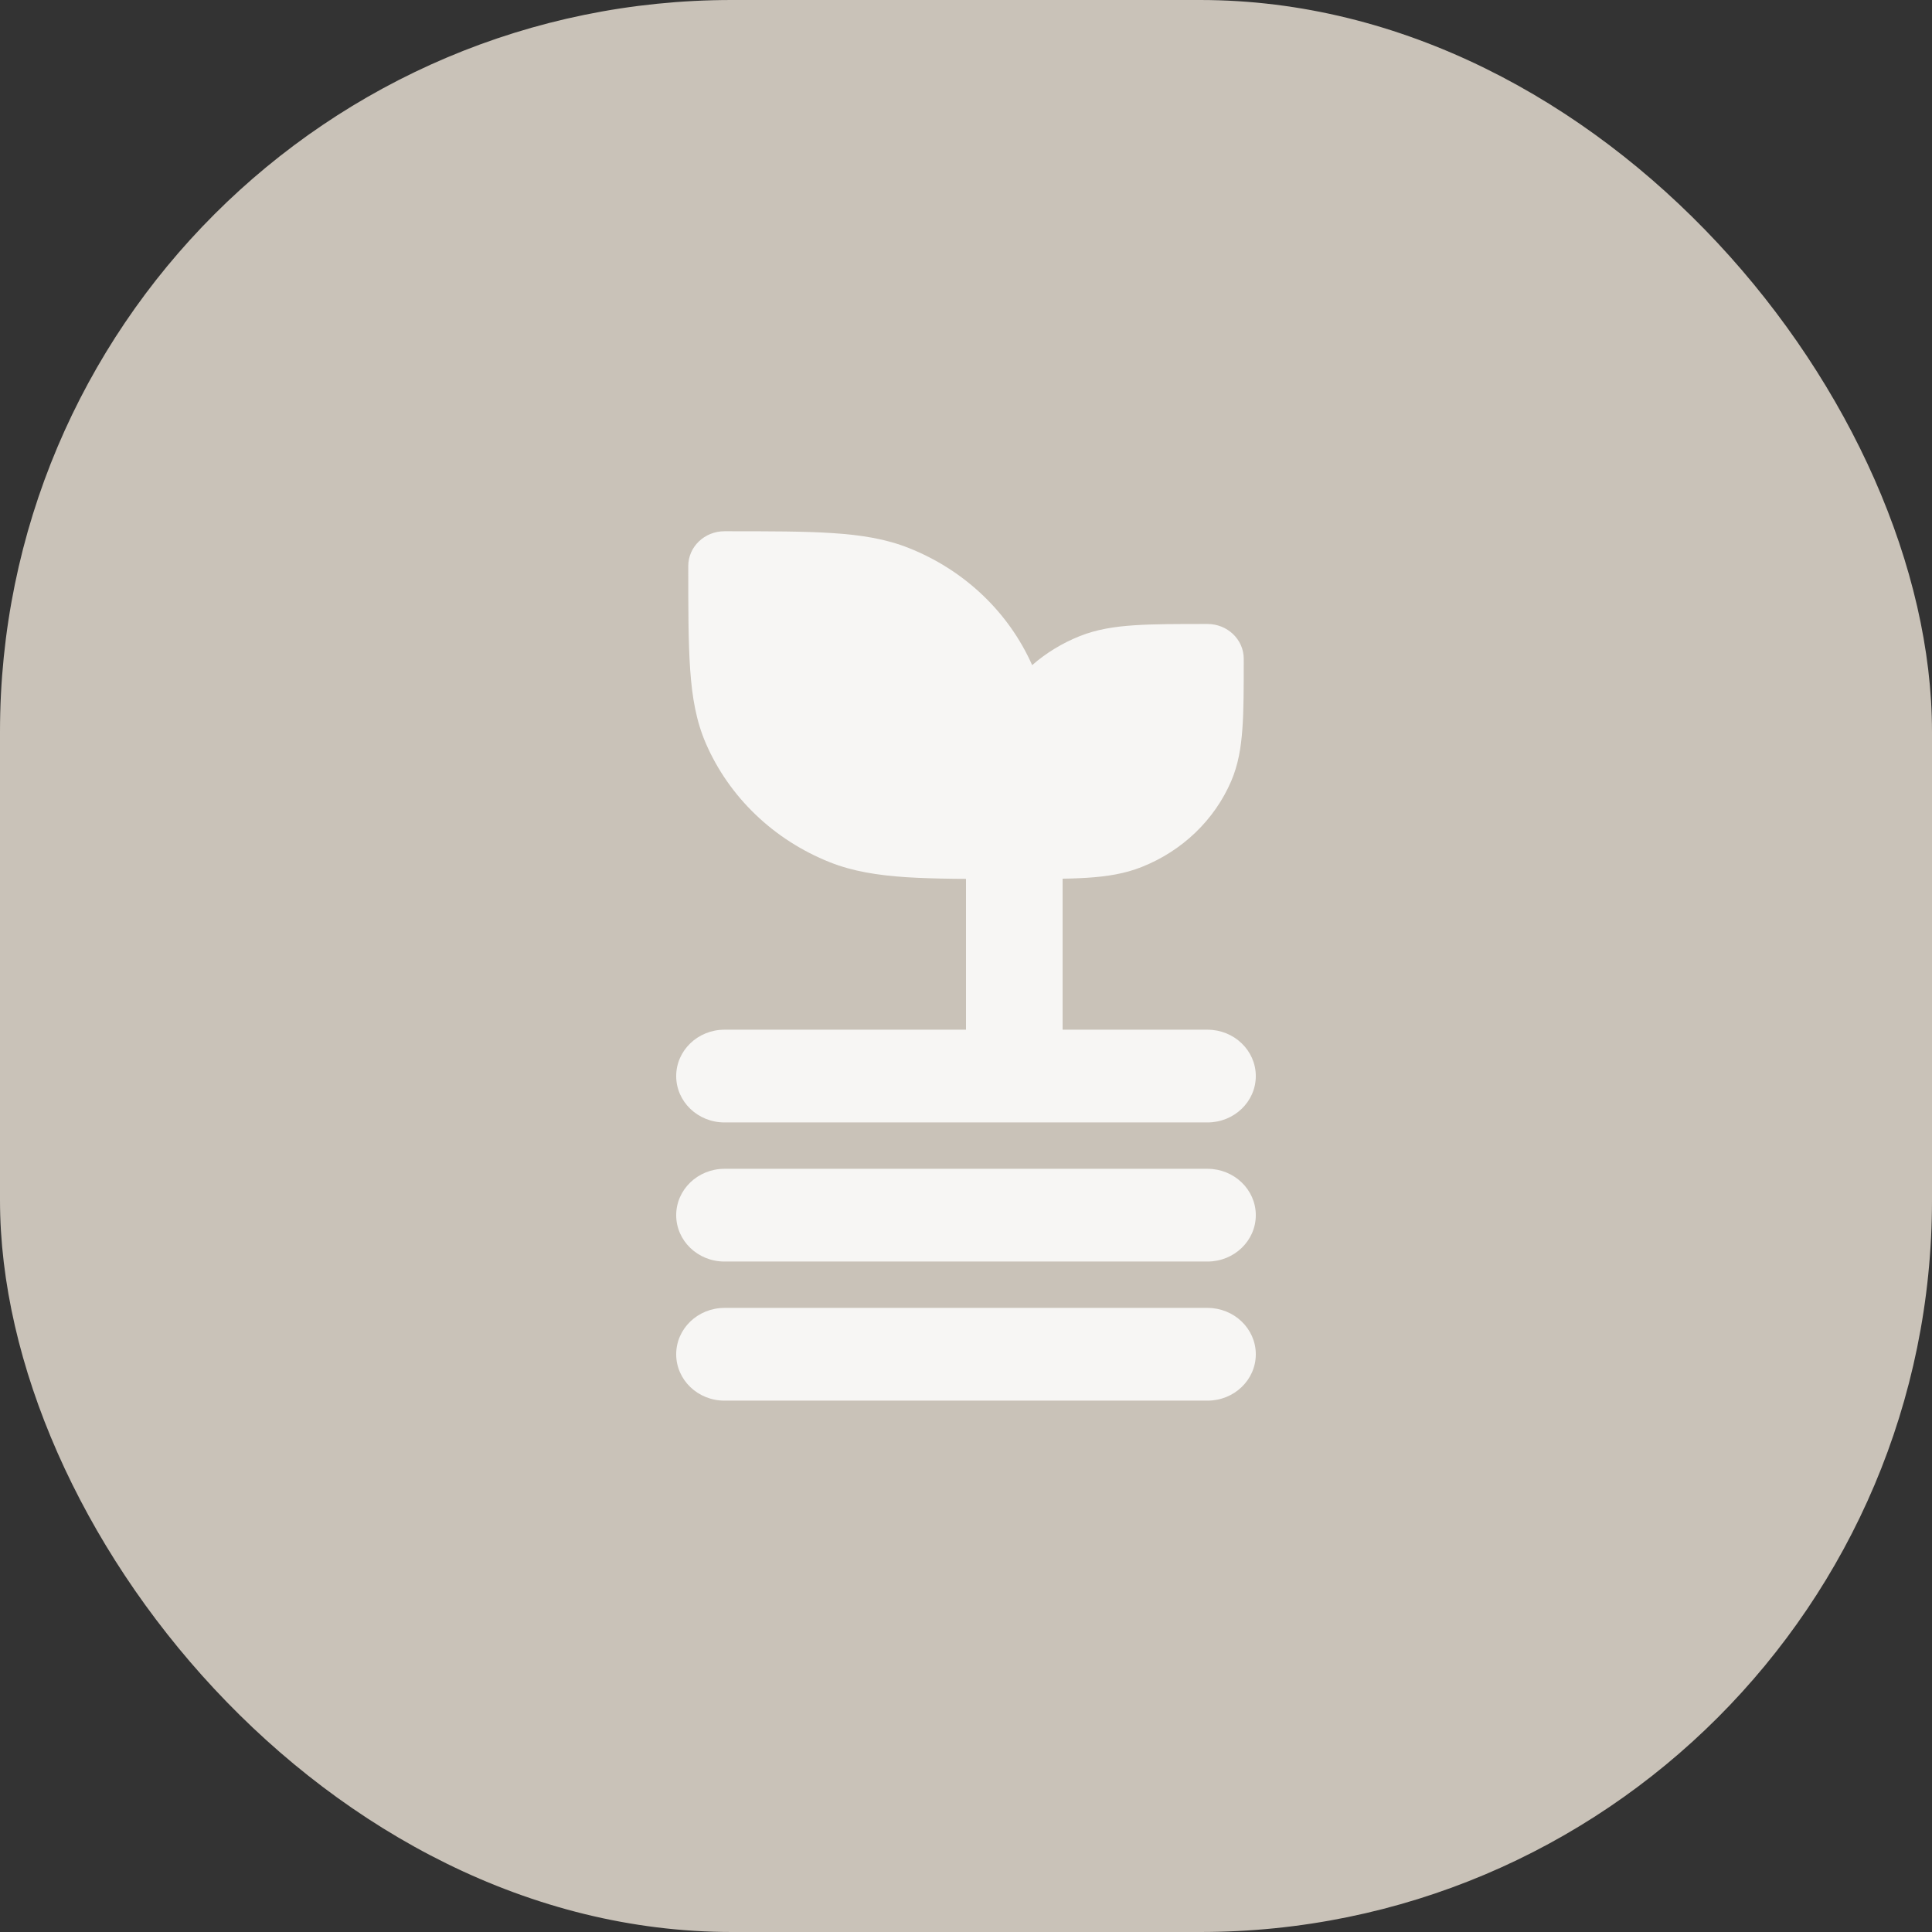
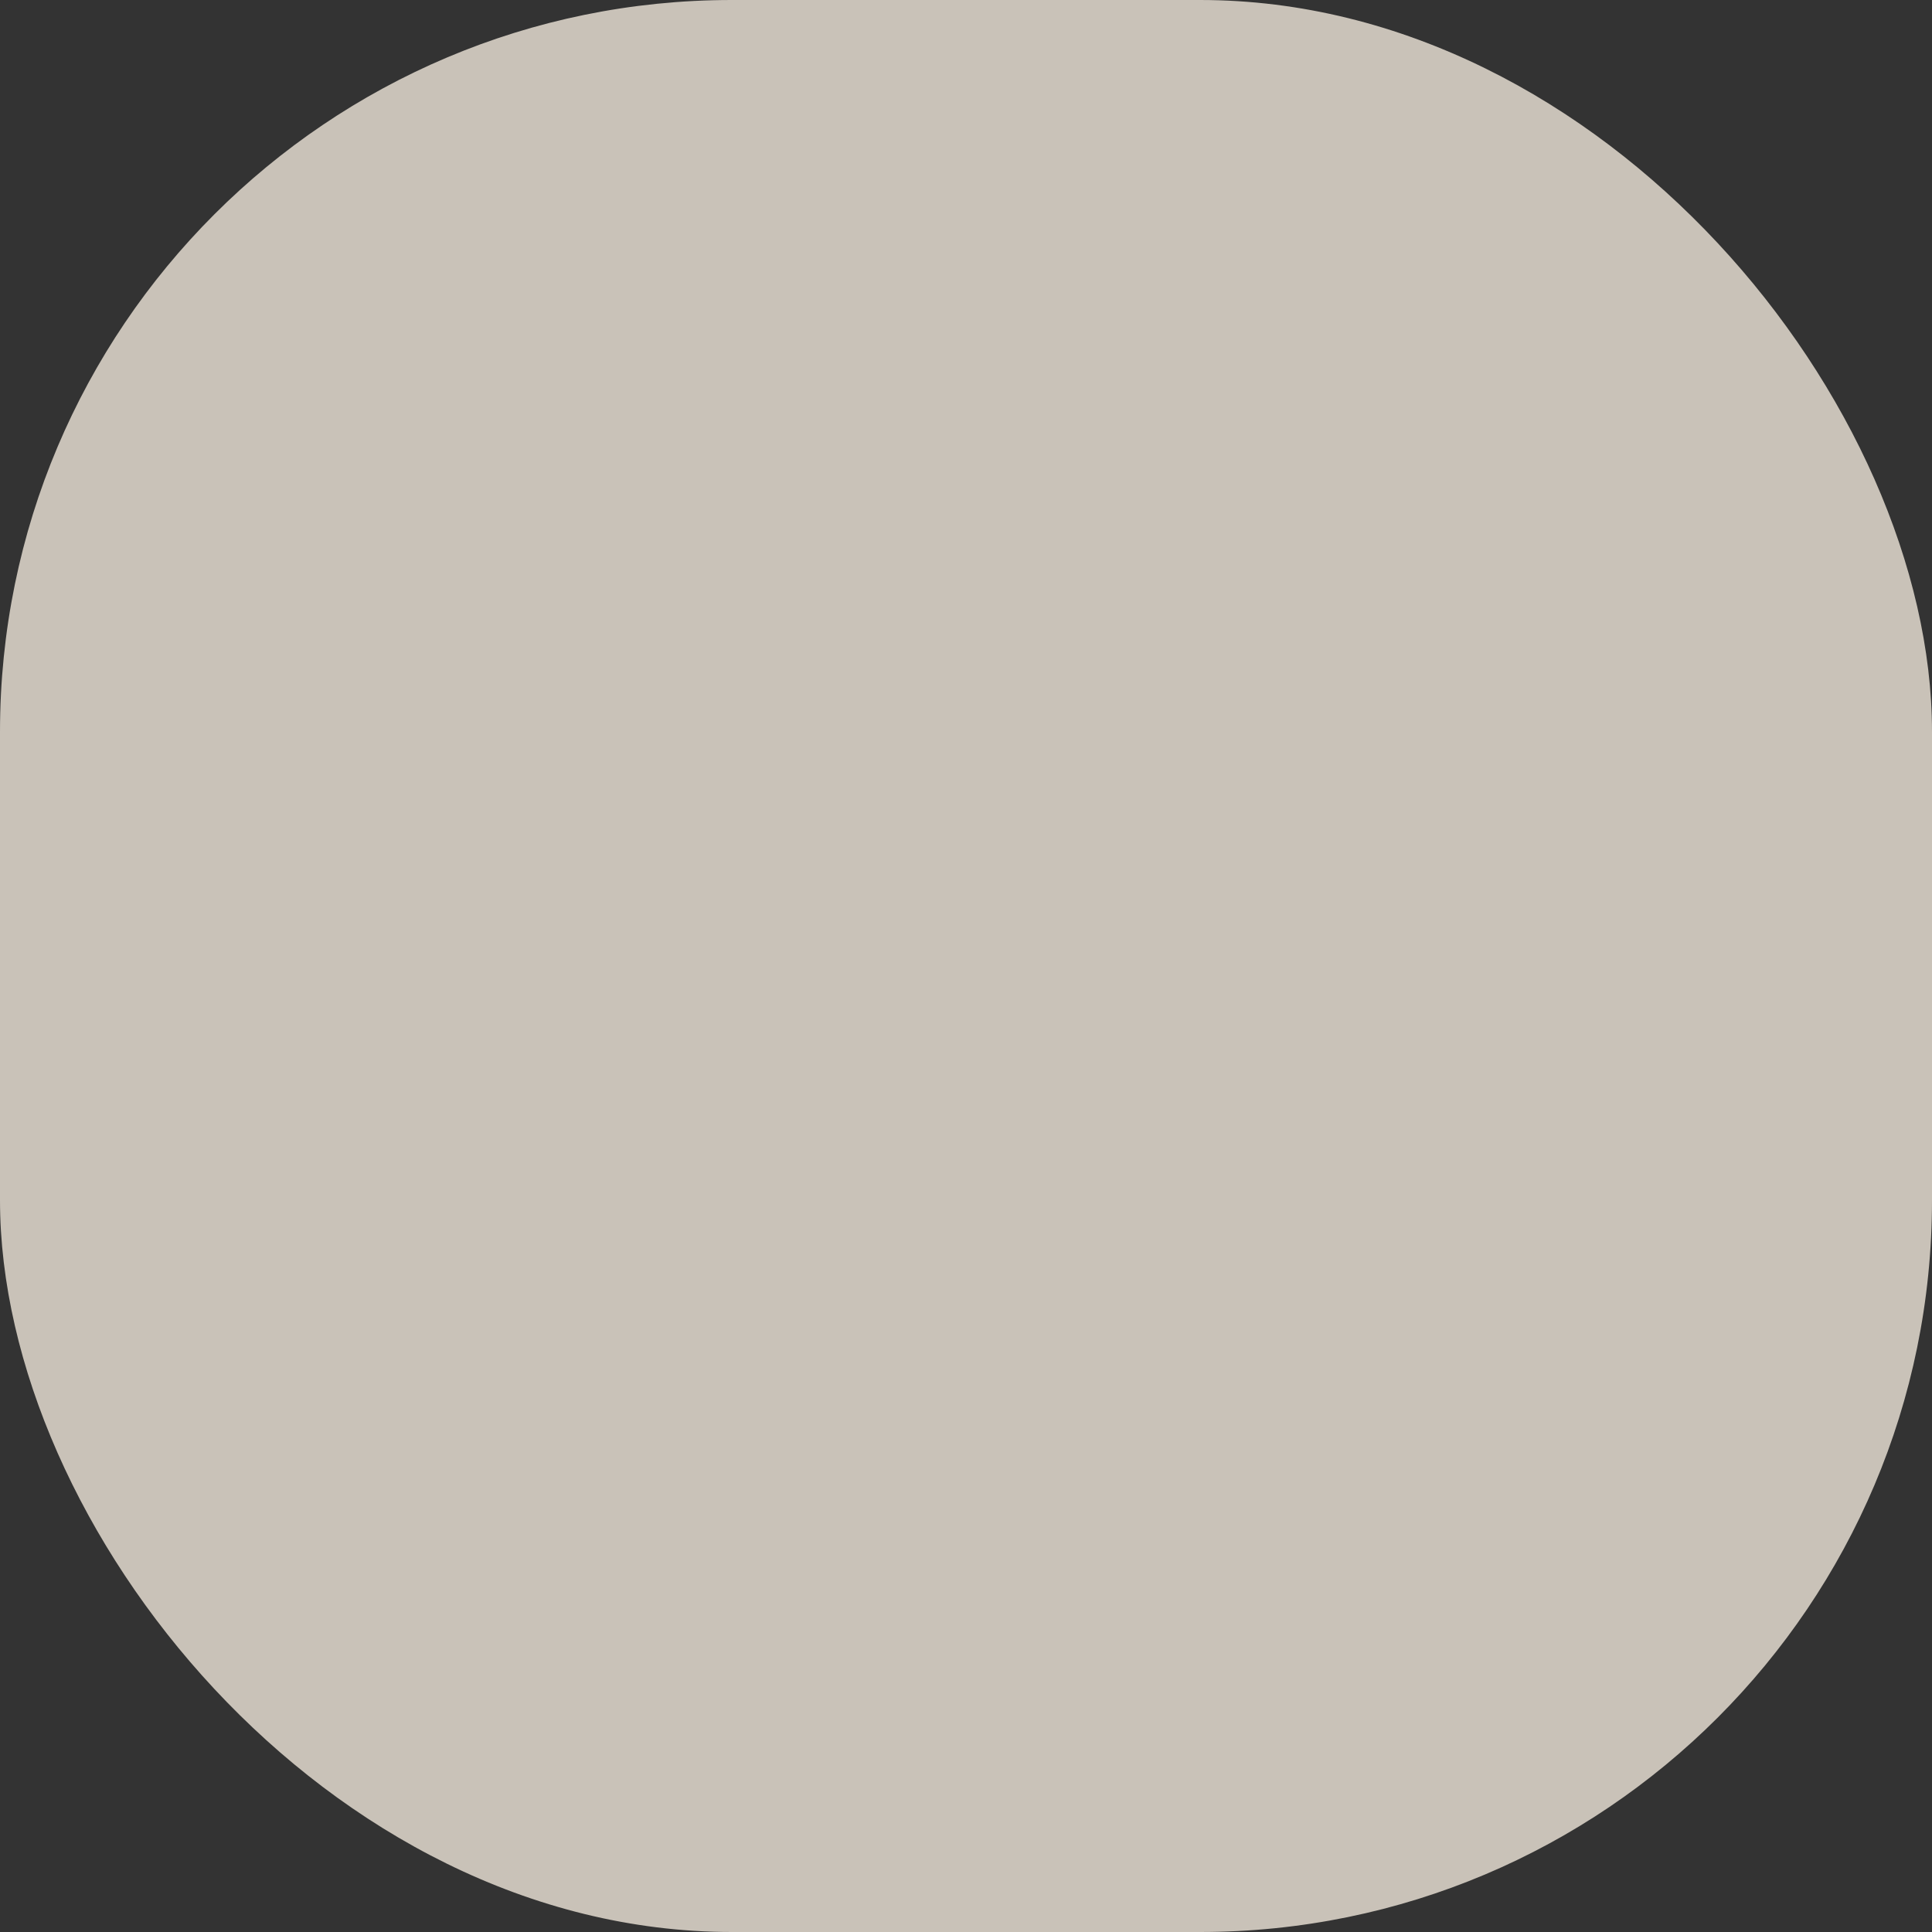
<svg xmlns="http://www.w3.org/2000/svg" width="33" height="33" viewBox="0 0 33 33" fill="none">
  <rect x="0" y="0" width="33" height="33" fill="#333333" stroke="none" />
  <rect width="33" height="33" rx="12.5" fill="#C9C2B8" />
-   <path d="M15.524 9.361C16.472 9.737 17.228 10.456 17.63 11.361C17.868 11.153 18.143 10.985 18.446 10.864C18.736 10.749 19.041 10.702 19.379 10.68C19.707 10.658 20.109 10.658 20.603 10.658L20.625 10.658C20.966 10.658 21.244 10.924 21.244 11.252V11.273C21.244 11.747 21.244 12.133 21.221 12.448C21.198 12.773 21.149 13.065 21.029 13.344C20.743 14.007 20.194 14.534 19.503 14.808C19.213 14.924 18.909 14.971 18.571 14.993C18.243 15.014 17.841 15.014 17.346 15.014H17.302C16.553 15.014 15.958 15.014 15.477 14.983C14.985 14.95 14.566 14.883 14.175 14.728C13.215 14.346 12.452 13.614 12.054 12.692C11.892 12.316 11.822 11.914 11.789 11.442C11.756 10.98 11.756 10.41 11.756 9.69V9.668C11.756 9.34 12.033 9.074 12.375 9.074H12.397C13.147 9.074 13.741 9.074 14.223 9.106C14.714 9.138 15.133 9.205 15.524 9.361Z" fill="#F7F6F4" />
-   <path fill-rule="evenodd" clip-rule="evenodd" d="M17.325 13.628C17.78 13.628 18.15 13.983 18.15 14.42V17.588H20.625C21.08 17.588 21.45 17.943 21.45 18.38C21.45 18.818 21.08 19.172 20.625 19.172H17.325C17.326 19.172 17.325 19.172 17.325 19.172C17.325 19.172 17.325 19.172 17.324 19.172H12.375C11.919 19.172 11.55 18.818 11.55 18.38C11.55 17.943 11.919 17.588 12.375 17.588L16.5 17.588V14.42C16.5 13.983 16.869 13.628 17.325 13.628ZM11.55 20.756C11.55 20.319 11.919 19.964 12.375 19.964H20.625C21.08 19.964 21.45 20.319 21.45 20.756C21.45 21.194 21.08 21.548 20.625 21.548L12.375 21.548C11.919 21.548 11.55 21.194 11.55 20.756ZM11.55 23.132C11.55 22.695 11.919 22.34 12.375 22.34H20.625C21.08 22.34 21.45 22.695 21.45 23.132C21.45 23.57 21.08 23.924 20.625 23.924H12.375C11.919 23.924 11.55 23.57 11.55 23.132Z" fill="#F7F6F4" />
</svg>